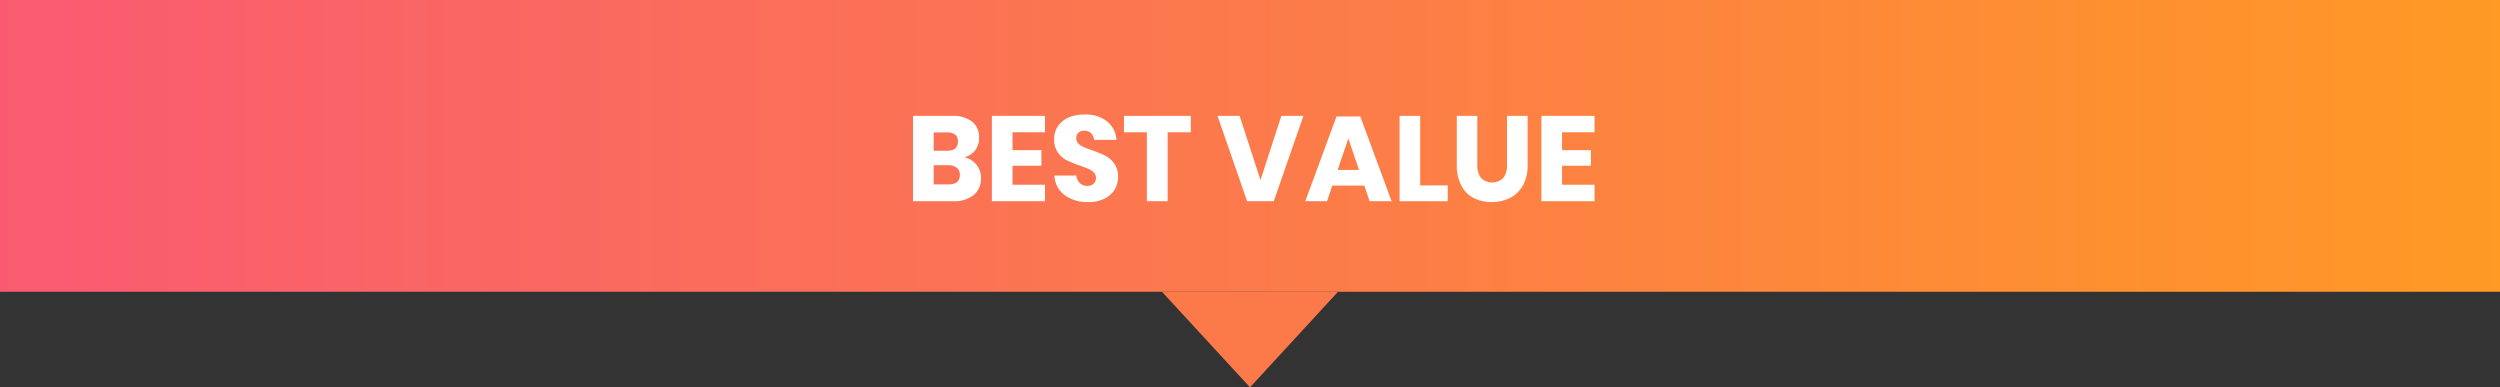
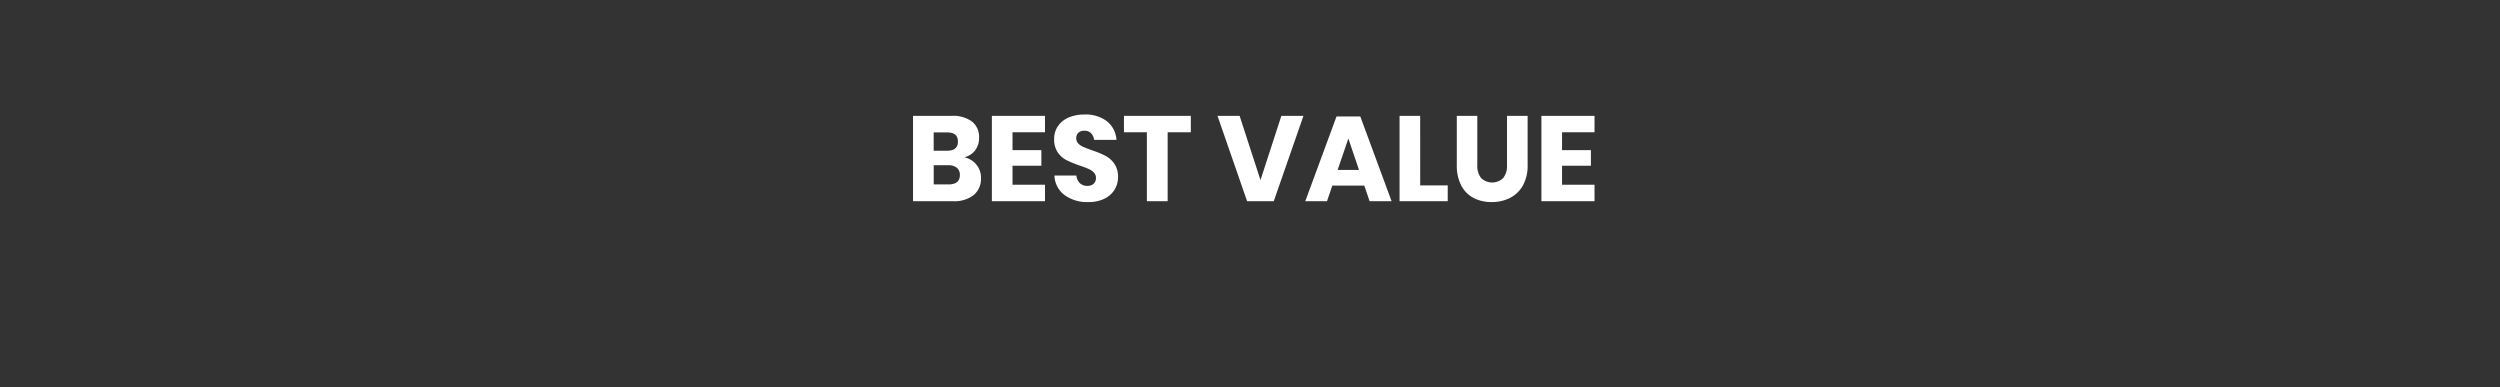
<svg xmlns="http://www.w3.org/2000/svg" width="497" height="77" viewBox="0 0 497 77">
  <rect x="0" y="0" width="497" height="77" fill="#333333" stroke="none" />
  <defs>
    <linearGradient id="linear-gradient" y1="0.5" x2="1" y2="0.5" gradientUnits="objectBoundingBox">
      <stop offset="0" stop-color="#f95a72" />
      <stop offset="1" stop-color="#ff9a24" />
    </linearGradient>
  </defs>
  <g id="Group_32735" data-name="Group 32735" transform="translate(-960 -36637)">
-     <rect id="Rectangle_24979" data-name="Rectangle 24979" width="497" height="58" transform="translate(960 36637)" fill="url(#linear-gradient)" />
    <path id="Path_13200" data-name="Path 13200" d="M20.188,16.264a4.249,4.249,0,0,1,2.436,1.488,4.073,4.073,0,0,1,.9,2.616,4.215,4.215,0,0,1-1.452,3.408A6.291,6.291,0,0,1,17.908,25h-7.9V8.032h7.7A6.29,6.29,0,0,1,21.724,9.16a3.873,3.873,0,0,1,1.416,3.216,3.962,3.962,0,0,1-.816,2.556A3.761,3.761,0,0,1,20.188,16.264Zm-6.072-1.3H16.8q2.136,0,2.136-1.824T16.756,11.32h-2.64Zm2.928,6.7q2.28,0,2.28-1.872a1.783,1.783,0,0,0-.6-1.428,2.536,2.536,0,0,0-1.7-.516h-2.9v3.816ZM29.788,11.3v3.552h5.736v3.1H29.788v3.768h6.456V25H25.684V8.032h10.56V11.3Zm20.976,8.928A4.678,4.678,0,0,1,50.08,22.7a4.824,4.824,0,0,1-2.016,1.8,7.1,7.1,0,0,1-3.228.672,7.6,7.6,0,0,1-4.7-1.392,5.044,5.044,0,0,1-2.016-3.888h4.368a2.305,2.305,0,0,0,.684,1.512,2.1,2.1,0,0,0,1.5.552,1.741,1.741,0,0,0,1.248-.432,1.512,1.512,0,0,0,.456-1.152,1.487,1.487,0,0,0-.42-1.08,3.293,3.293,0,0,0-1.044-.708q-.624-.276-1.728-.66a21.216,21.216,0,0,1-2.628-1.068A4.84,4.84,0,0,1,38.8,15.316a4.445,4.445,0,0,1-.732-2.652,4.465,4.465,0,0,1,.768-2.616A4.882,4.882,0,0,1,40.96,8.356a7.747,7.747,0,0,1,3.108-.588,6.968,6.968,0,0,1,4.5,1.344,5.128,5.128,0,0,1,1.884,3.7h-4.44a2.277,2.277,0,0,0-.612-1.332,1.8,1.8,0,0,0-1.332-.492,1.716,1.716,0,0,0-1.164.384A1.41,1.41,0,0,0,42.46,12.5a1.432,1.432,0,0,0,.4,1.02,3.018,3.018,0,0,0,1,.684q.6.264,1.728.672a18.993,18.993,0,0,1,2.664,1.092,5.1,5.1,0,0,1,1.776,1.572A4.491,4.491,0,0,1,50.764,20.224ZM65.236,8.032V11.3H60.628V25H56.5V11.3H51.94V8.032Zm9.7,0L79.084,20.8,83.236,8.032h4.392L81.724,25h-5.3L70.54,8.032ZM99.724,21.9h-6.36L92.308,25h-4.32L94.2,8.152h4.728L105.148,25H100.78Zm-1.056-3.12-2.112-6.24-2.136,6.24Zm12.168,3.072h5.472V25h-9.576V8.032h4.1ZM122.188,8.032v9.792a3.858,3.858,0,0,0,.756,2.568,3.159,3.159,0,0,0,4.392,0,3.858,3.858,0,0,0,.756-2.568V8.032h4.1v9.792a8.064,8.064,0,0,1-.936,4.044A6.085,6.085,0,0,1,128.7,24.34a7.926,7.926,0,0,1-3.66.828,7.655,7.655,0,0,1-3.6-.816A5.8,5.8,0,0,1,119,21.88a8.491,8.491,0,0,1-.888-4.056V8.032ZM139.036,11.3v3.552h5.736v3.1h-5.736v3.768h6.456V25h-10.56V8.032h10.56V11.3Z" transform="translate(1131.5 36652)" fill="#fff" />
-     <path id="Polygon_11" data-name="Polygon 11" d="M17.5,0,35,19H0Z" transform="translate(1226 36714) rotate(180)" fill="#fc7a4a" />
  </g>
</svg>